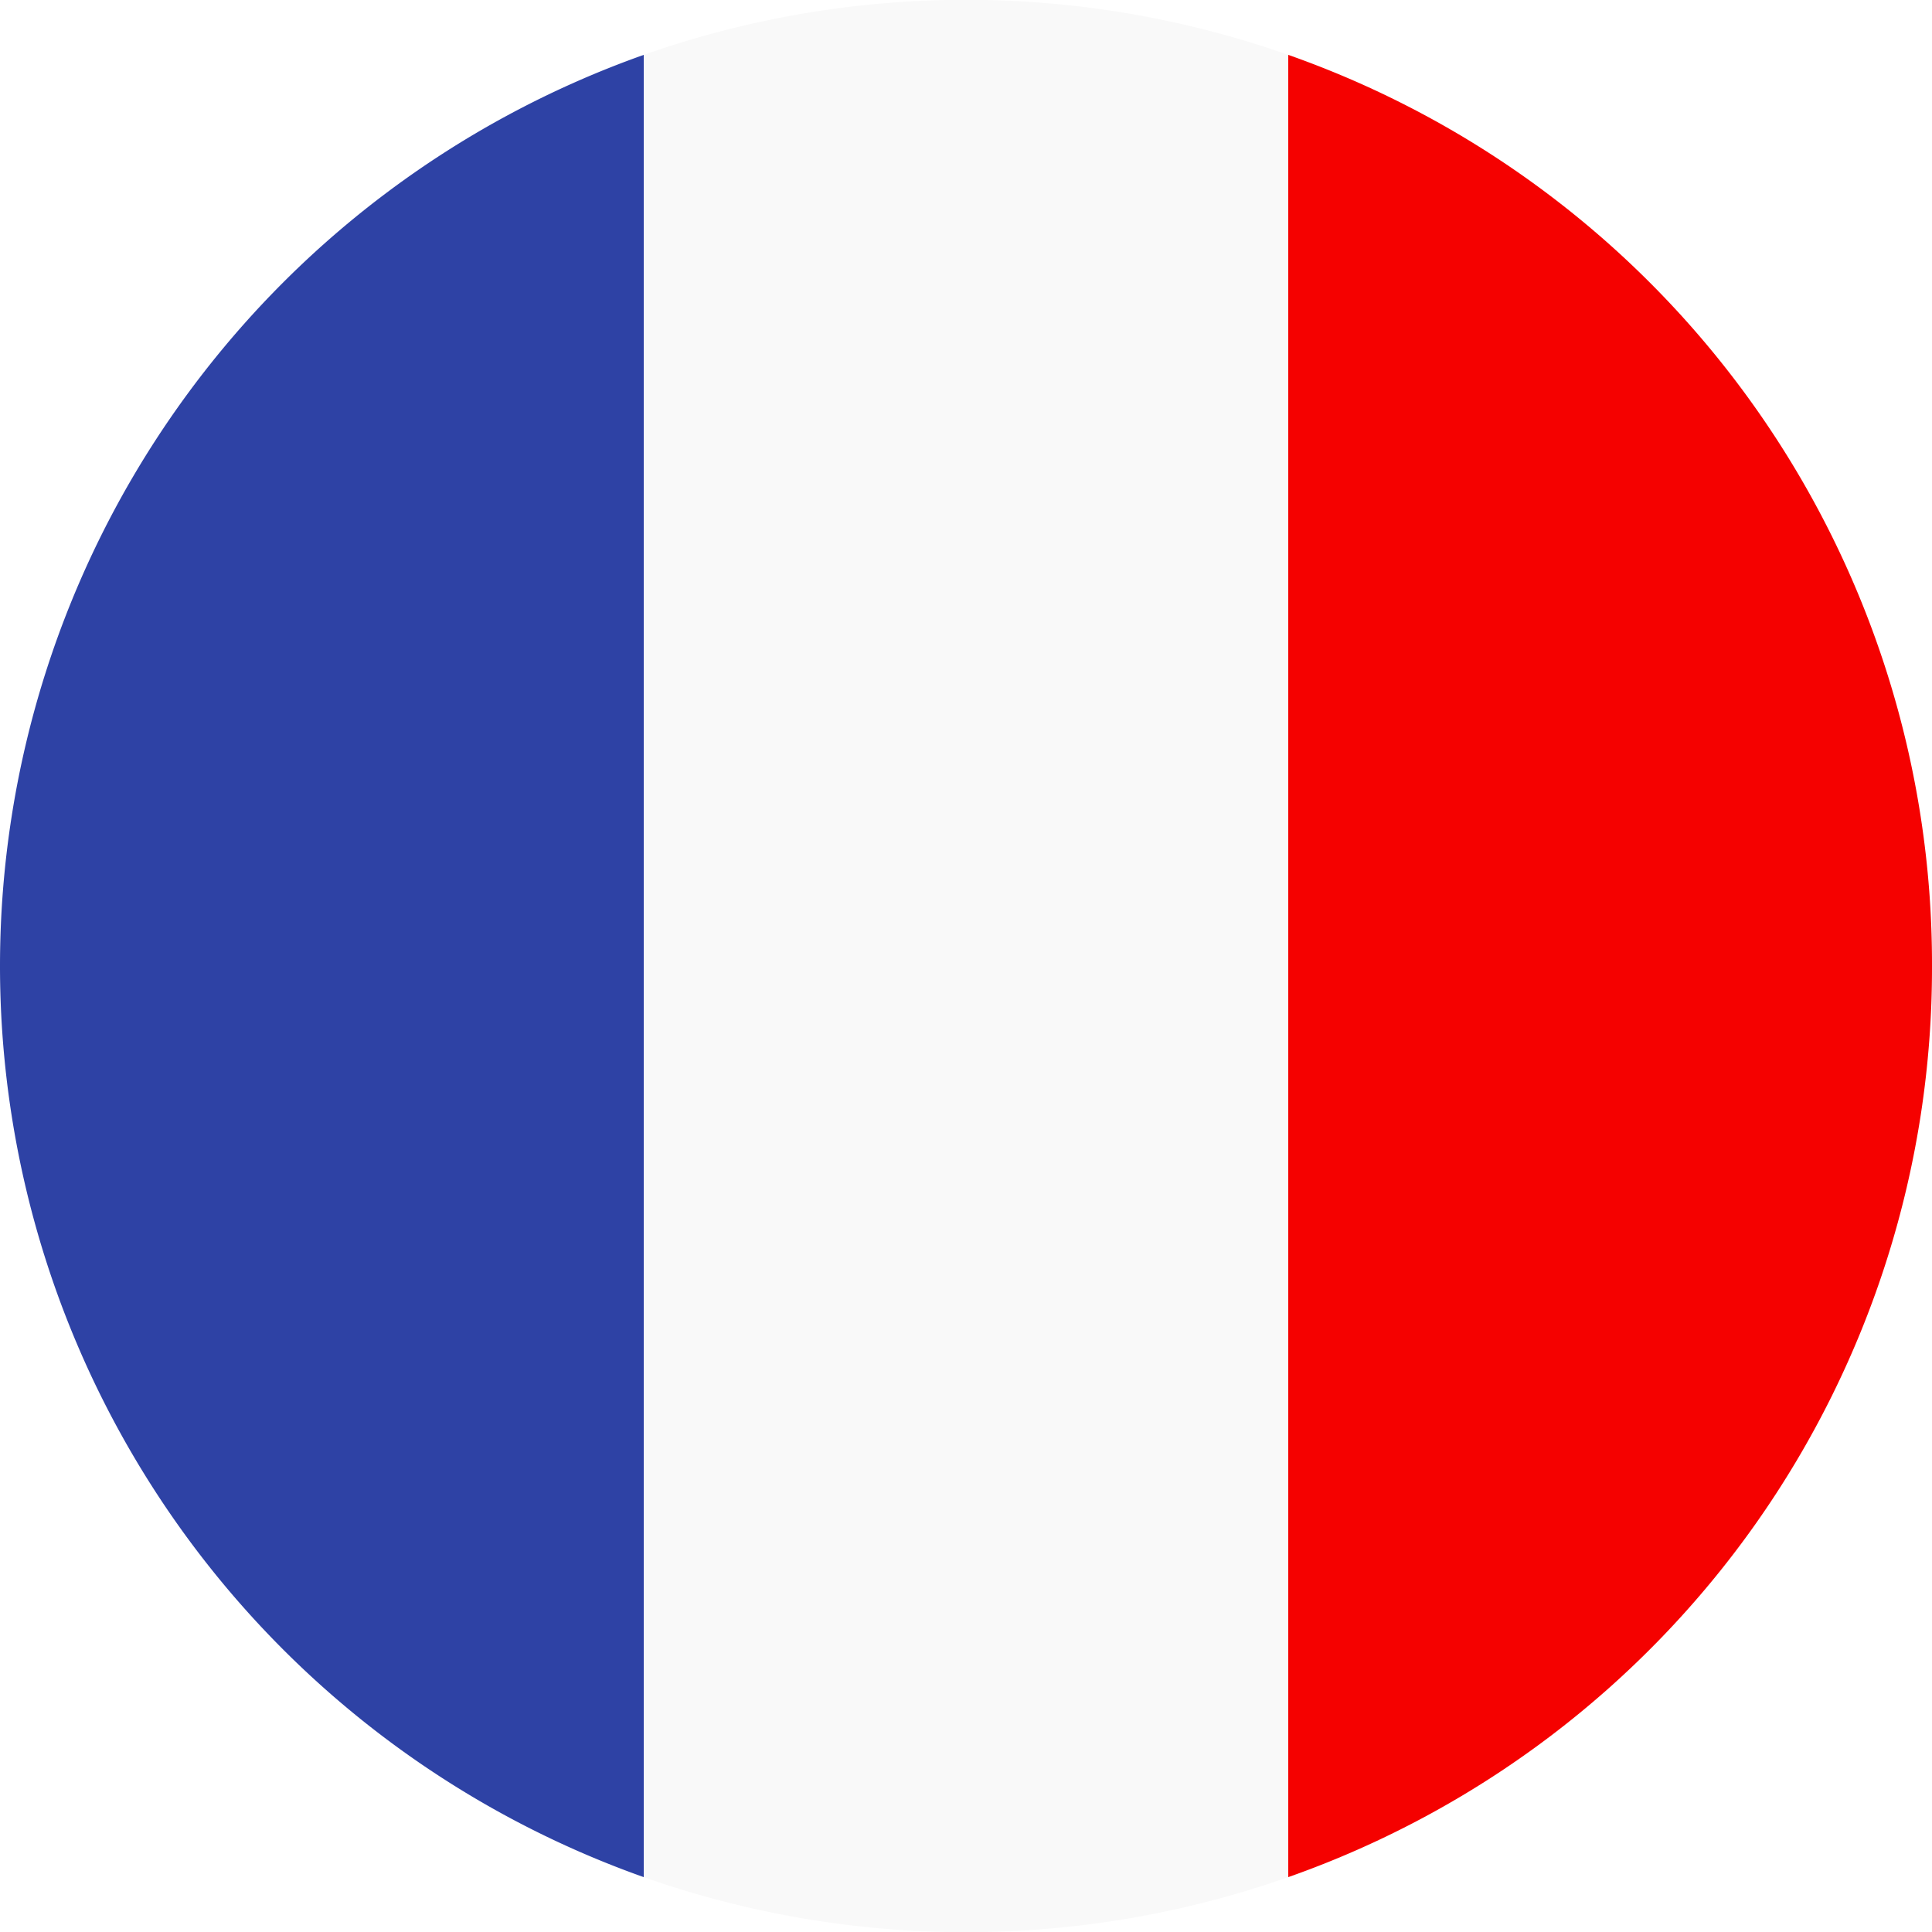
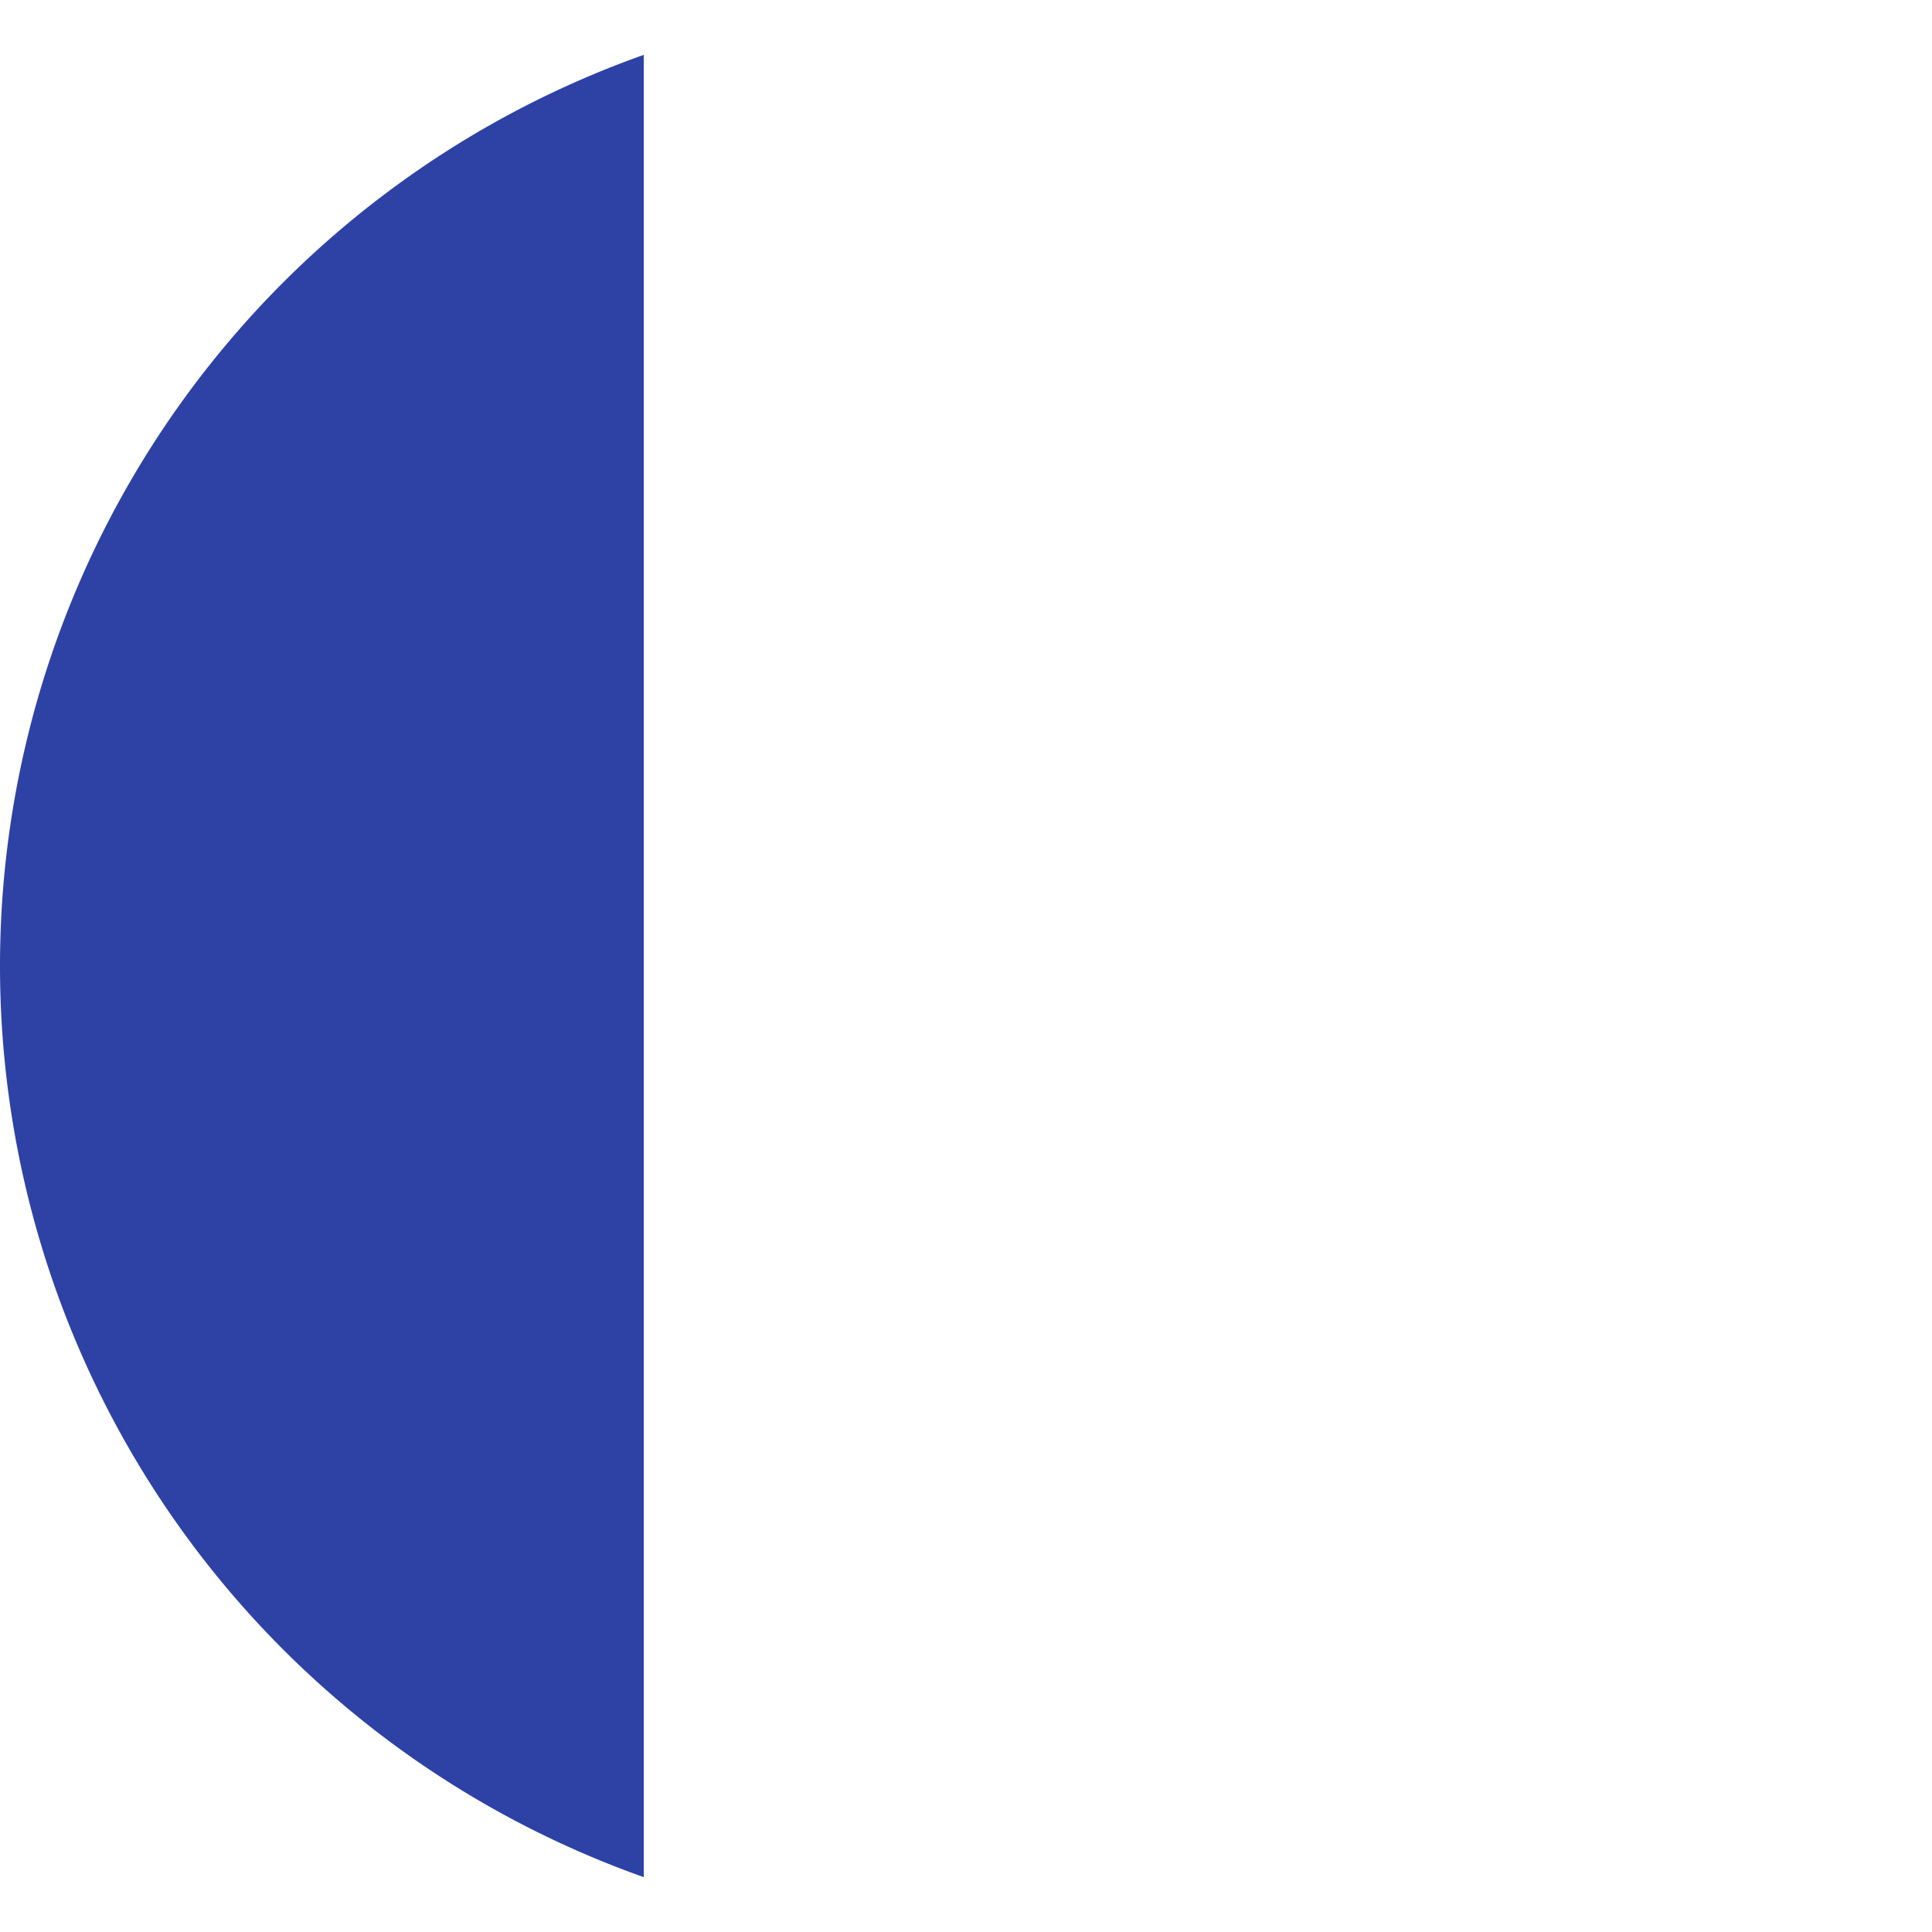
<svg xmlns="http://www.w3.org/2000/svg" id="3044fe76-e353-44b1-9ec6-450d3c139432" data-name="d0d982eb-1335-4349-bef2-c781b4382693" viewBox="0 0 25 25">
  <defs>
    <style>.\32 a6143a9-49ec-4bbf-b8ab-94fd14051cbc{fill:#2e42a5;}.c79c31bc-3aa5-4e4e-844f-85b2eff3e0be{fill:#f50100;}.\31 232fdec-2e4a-447e-9043-5bf9a642b9f4{fill:#f9f9f9;}</style>
  </defs>
  <title>02_france</title>
  <path class="2a6143a9-49ec-4bbf-b8ab-94fd14051cbc" d="M0,12.5A12.51,12.51,0,0,0,8.33,24.29V.71A12.51,12.51,0,0,0,0,12.5Z" transform="translate(0 0)" />
-   <path class="c79c31bc-3aa5-4e4e-844f-85b2eff3e0be" d="M25,12.5A12.47,12.47,0,0,0,16.67.71V24.29A12.47,12.47,0,0,0,25,12.5" transform="translate(0 0)" />
-   <path class="1232fdec-2e4a-447e-9043-5bf9a642b9f4" d="M8.33,24.29a12.56,12.56,0,0,0,8.34,0V.71a12.56,12.56,0,0,0-8.34,0Z" transform="translate(0 0)" />
</svg>